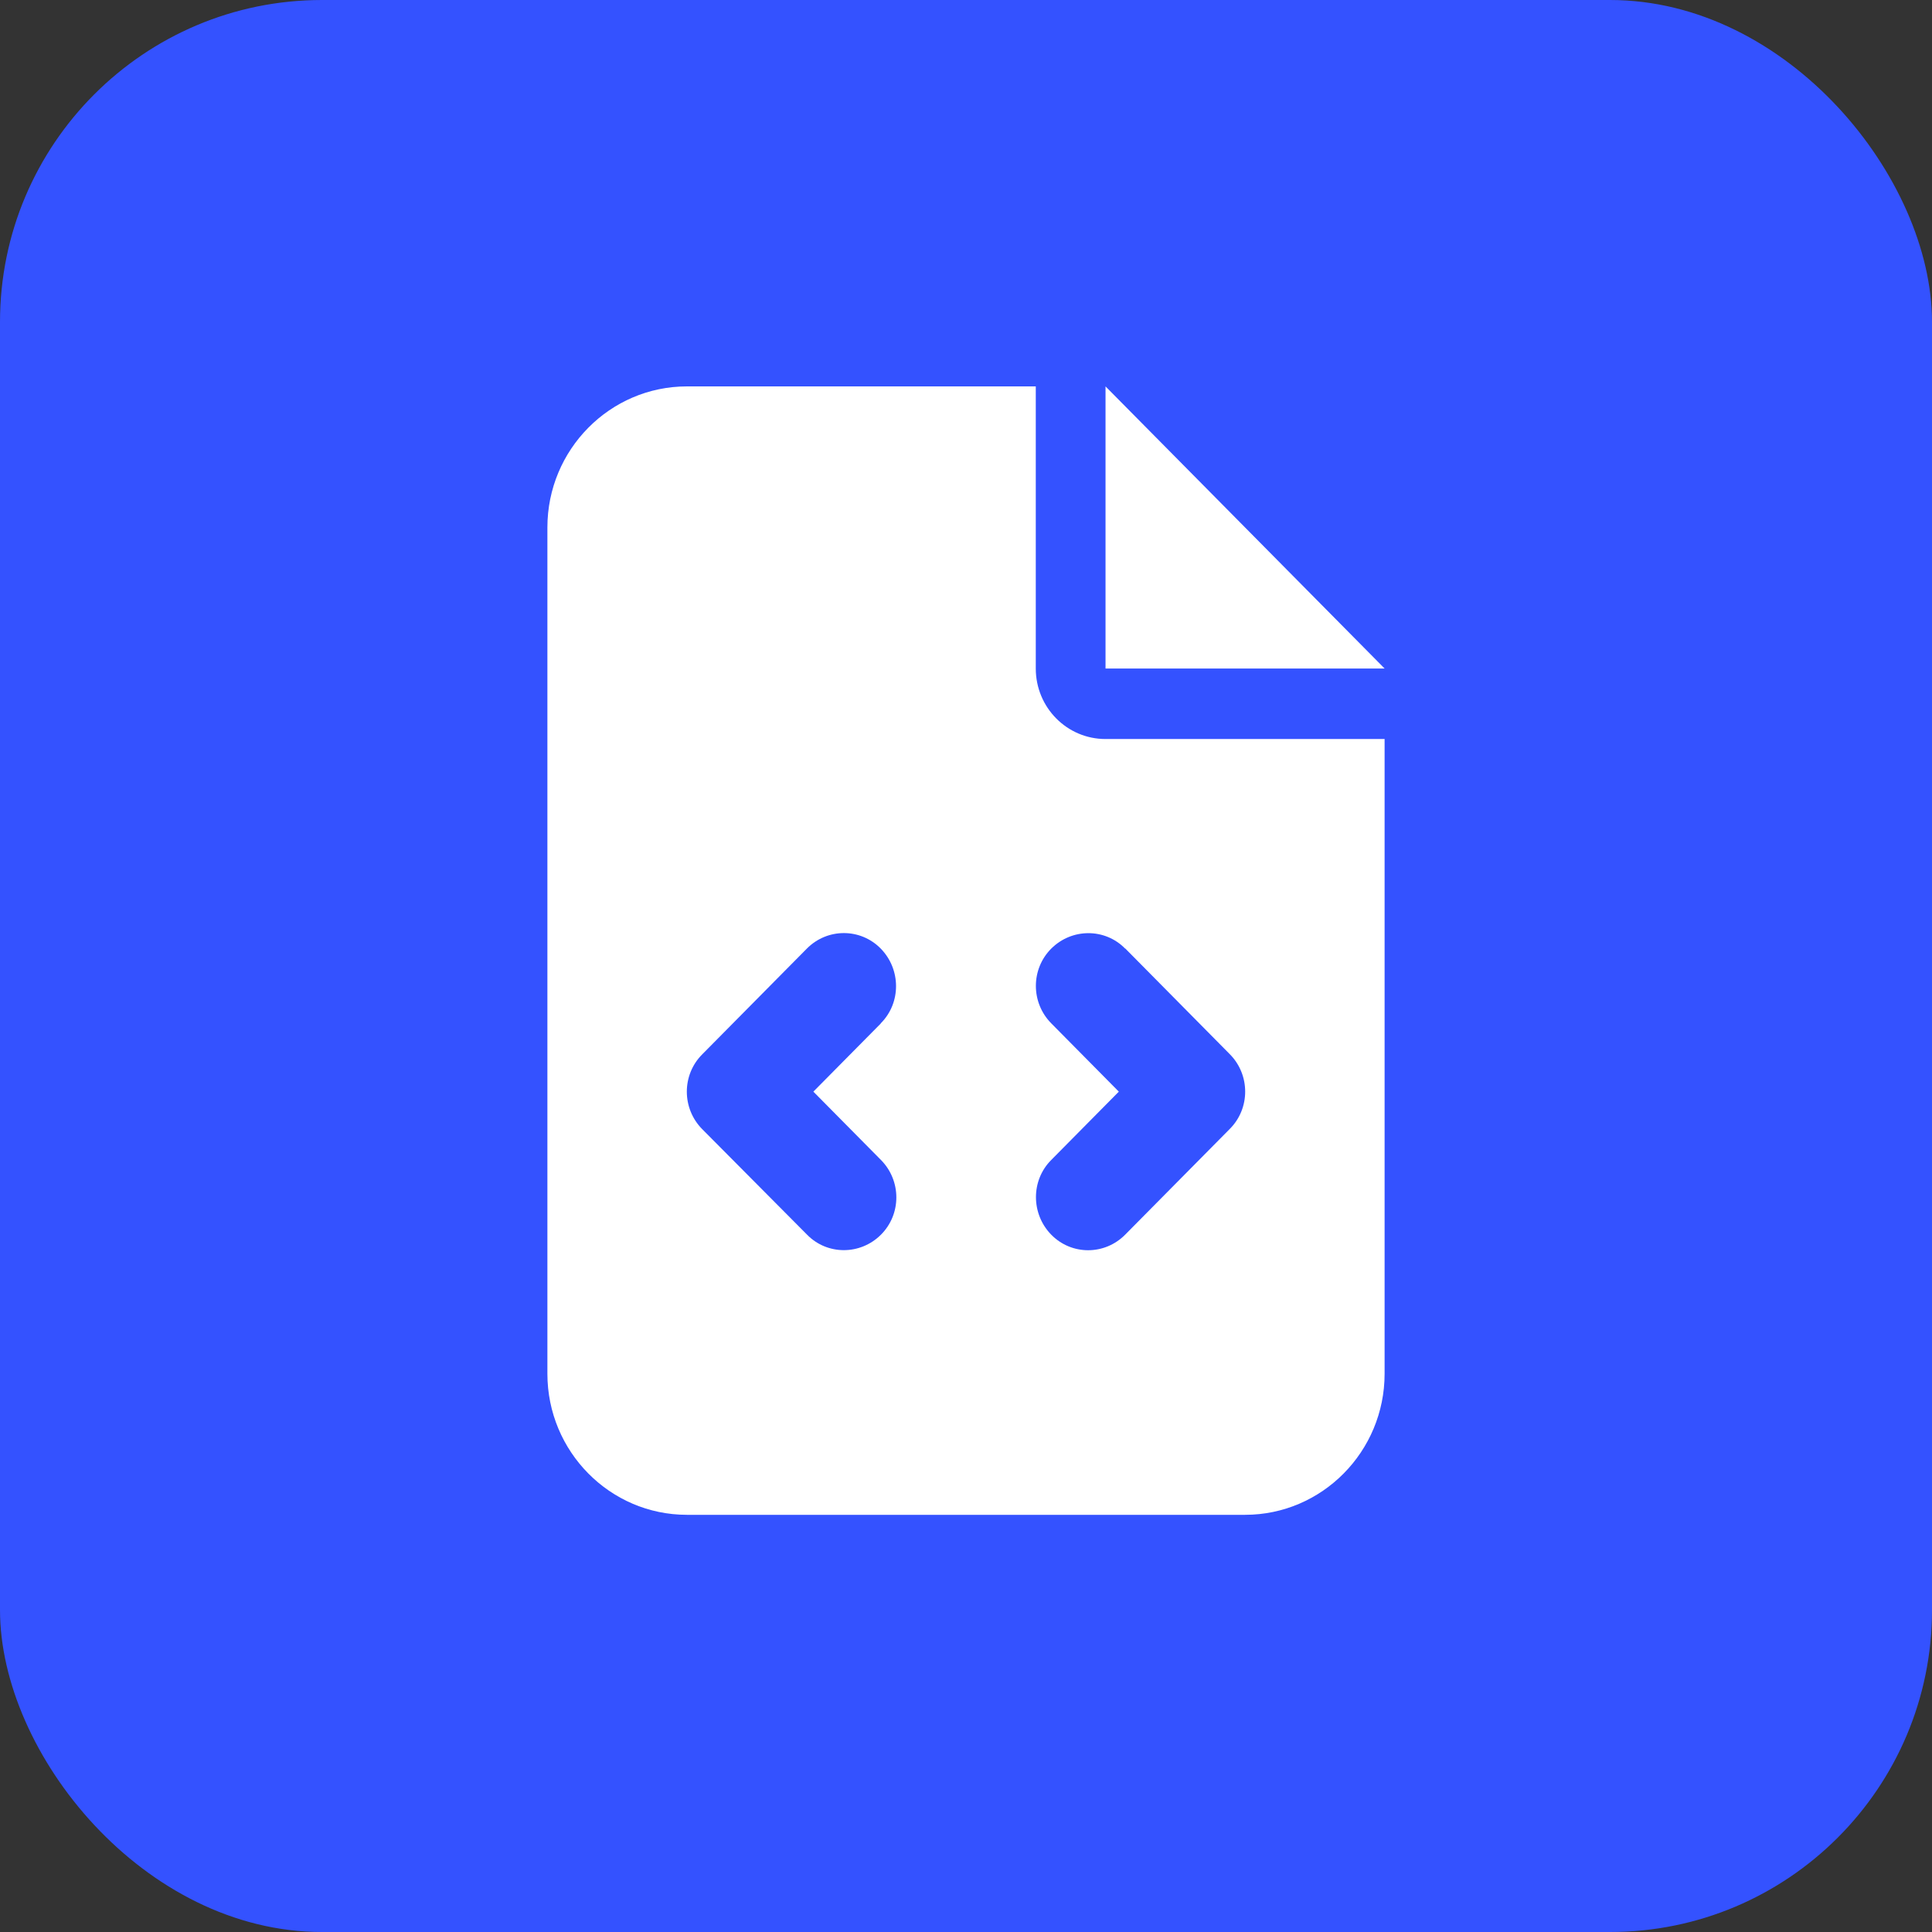
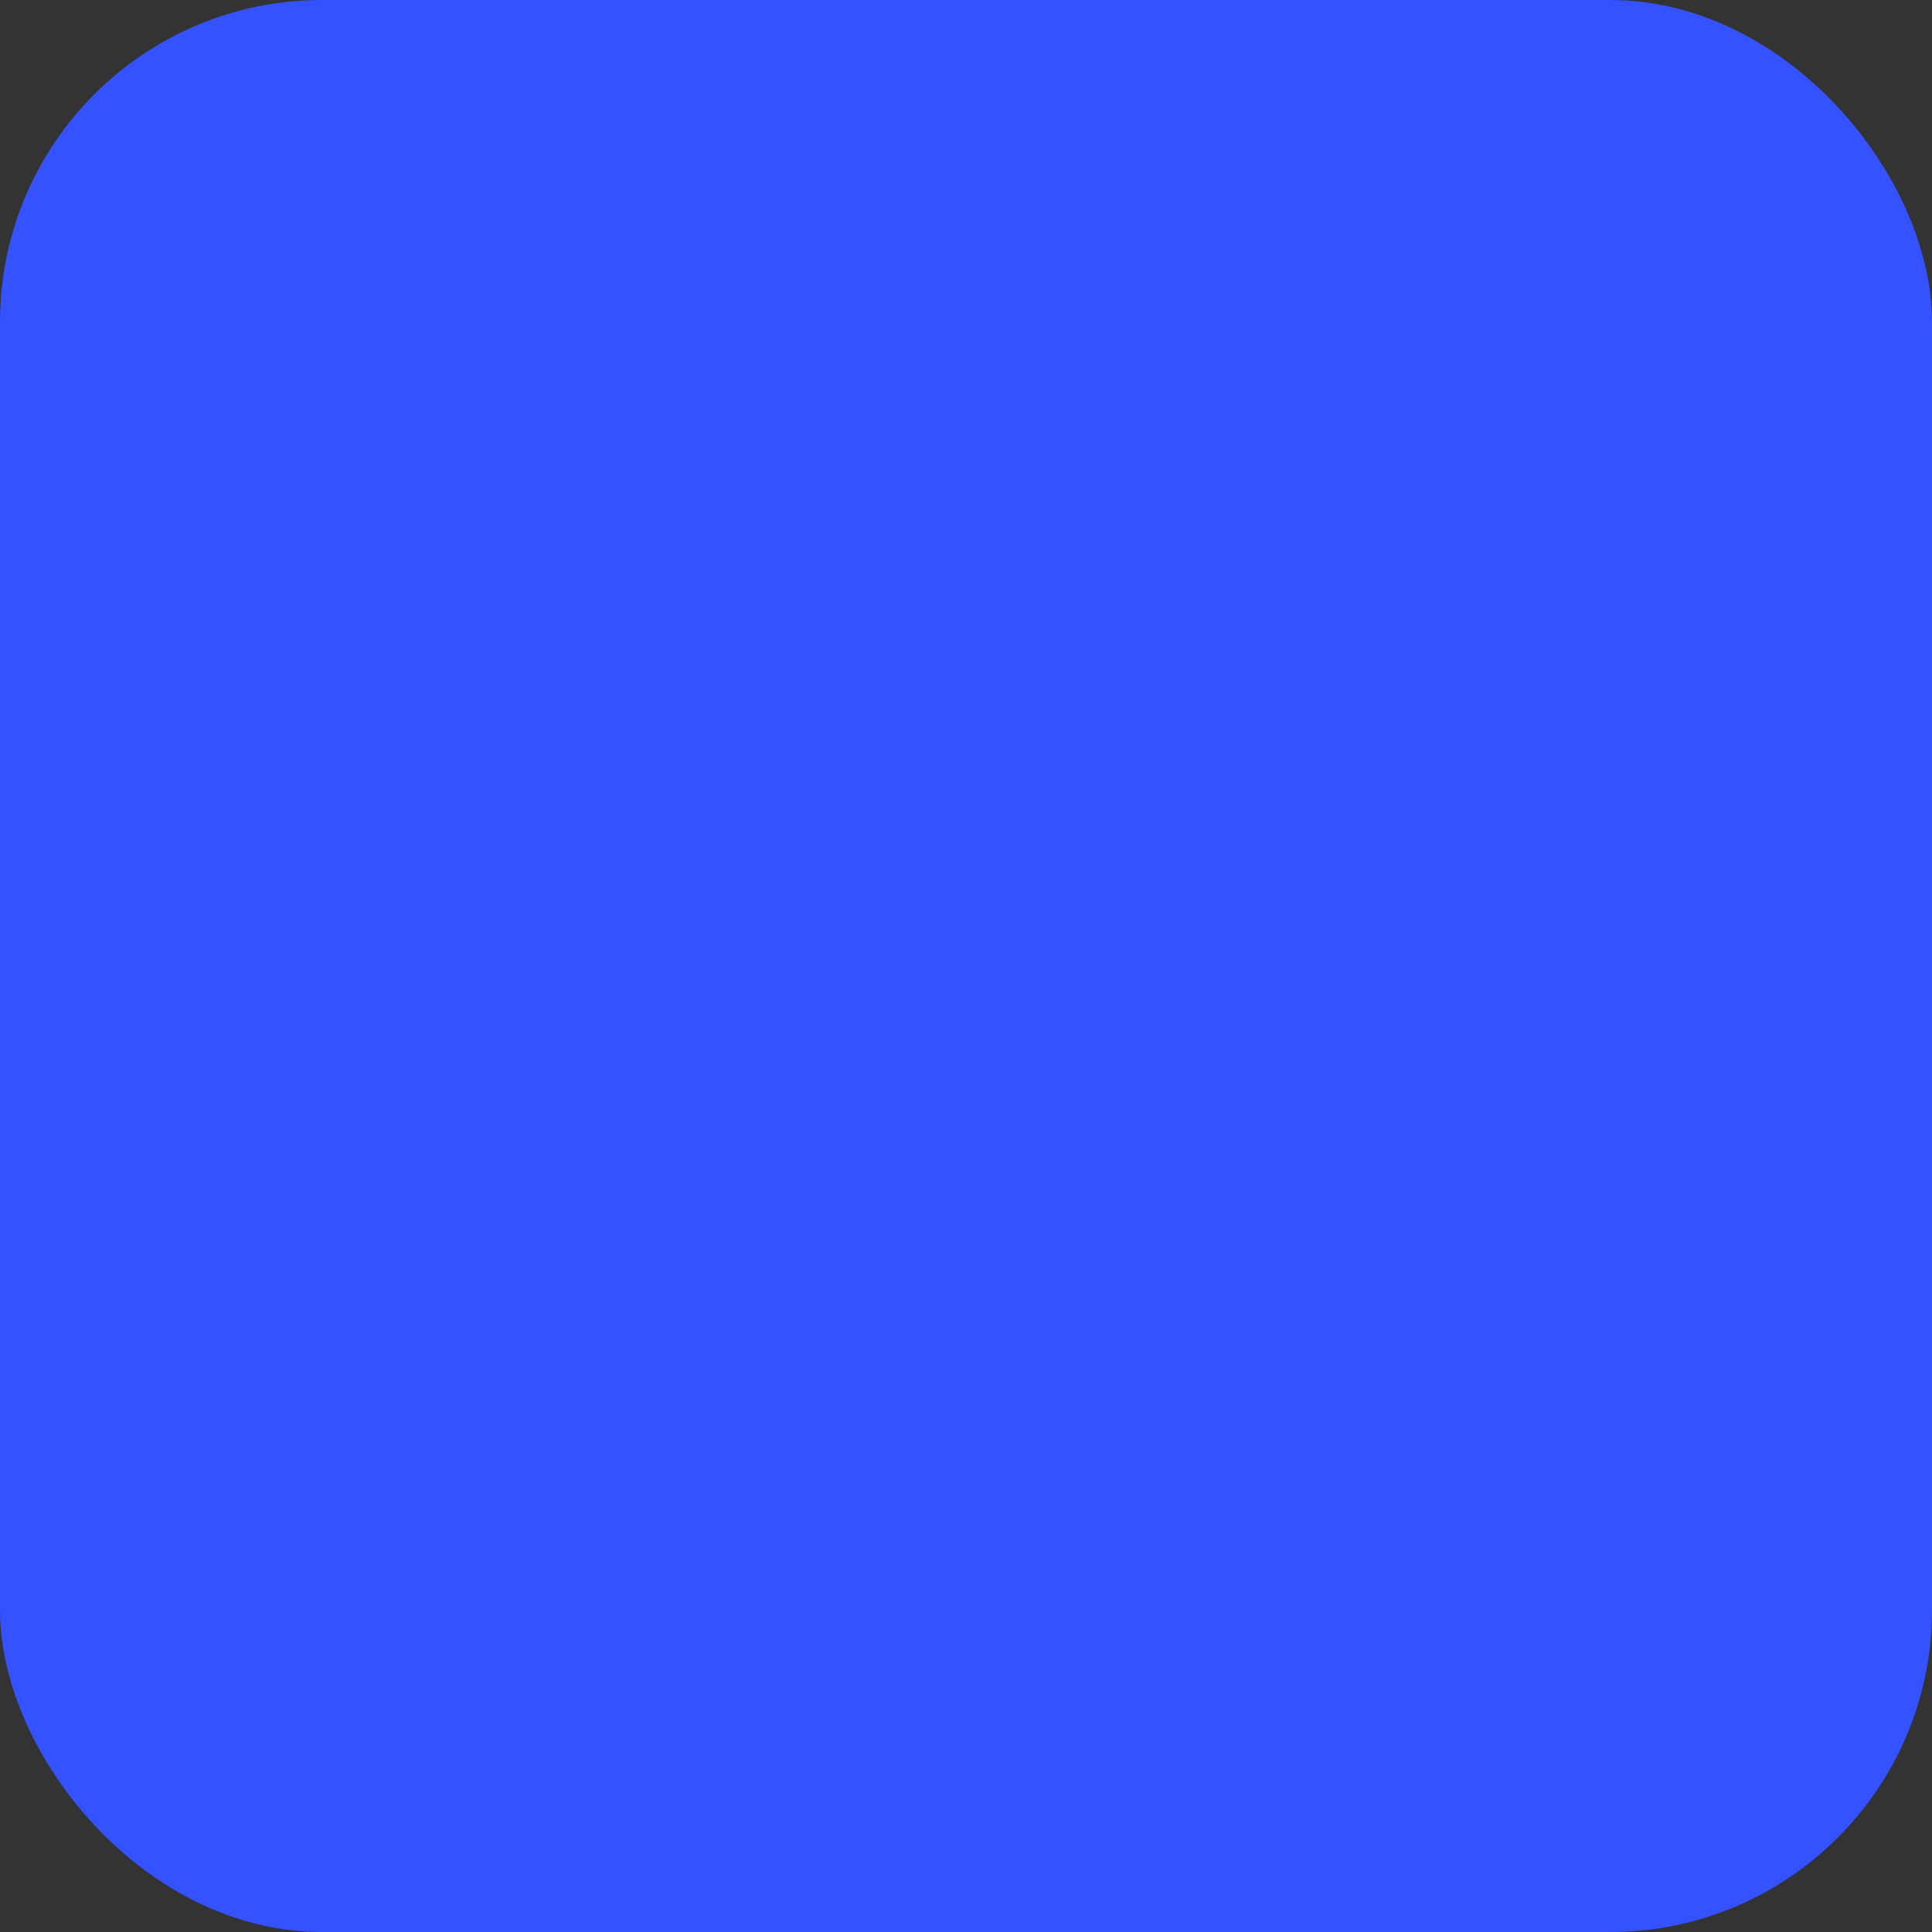
<svg xmlns="http://www.w3.org/2000/svg" width="60" height="60" viewBox="0 0 60 60" fill="none">
  <rect x="0" y="0" width="60" height="60" fill="#333333" stroke="none" />
  <rect width="60" height="60" rx="10" fill="#3452FF" />
  <g clip-path="url(#clip0_2264_3542)">
-     <path d="M21.333 12C18.943 12 17 13.964 17 16.38V42.663C17 45.079 18.943 47.044 21.333 47.044H38.667C41.057 47.044 43 45.079 43 42.663V22.951H34.333C33.135 22.951 32.167 21.972 32.167 20.761V12H21.333ZM34.333 12V20.761H43L34.333 12ZM27.359 31.78L25.26 33.902L27.359 36.024C27.996 36.667 27.996 37.708 27.359 38.344C26.723 38.981 25.694 38.988 25.064 38.344L21.807 35.066C21.171 34.422 21.171 33.382 21.807 32.745L25.057 29.46C25.694 28.817 26.723 28.817 27.353 29.46C27.982 30.104 27.989 31.144 27.353 31.78H27.359ZM34.943 29.453L38.193 32.739C38.829 33.382 38.829 34.422 38.193 35.059L34.943 38.344C34.306 38.988 33.277 38.988 32.647 38.344C32.018 37.701 32.011 36.66 32.647 36.024L34.746 33.902L32.647 31.78C32.011 31.137 32.011 30.097 32.647 29.46C33.284 28.824 34.313 28.817 34.943 29.46V29.453Z" fill="white" />
-   </g>
+     </g>
  <defs>
    <clipPath id="clip0_2264_3542">
      <rect width="26" height="35.044" fill="white" transform="translate(17 12)" />
    </clipPath>
  </defs>
</svg>